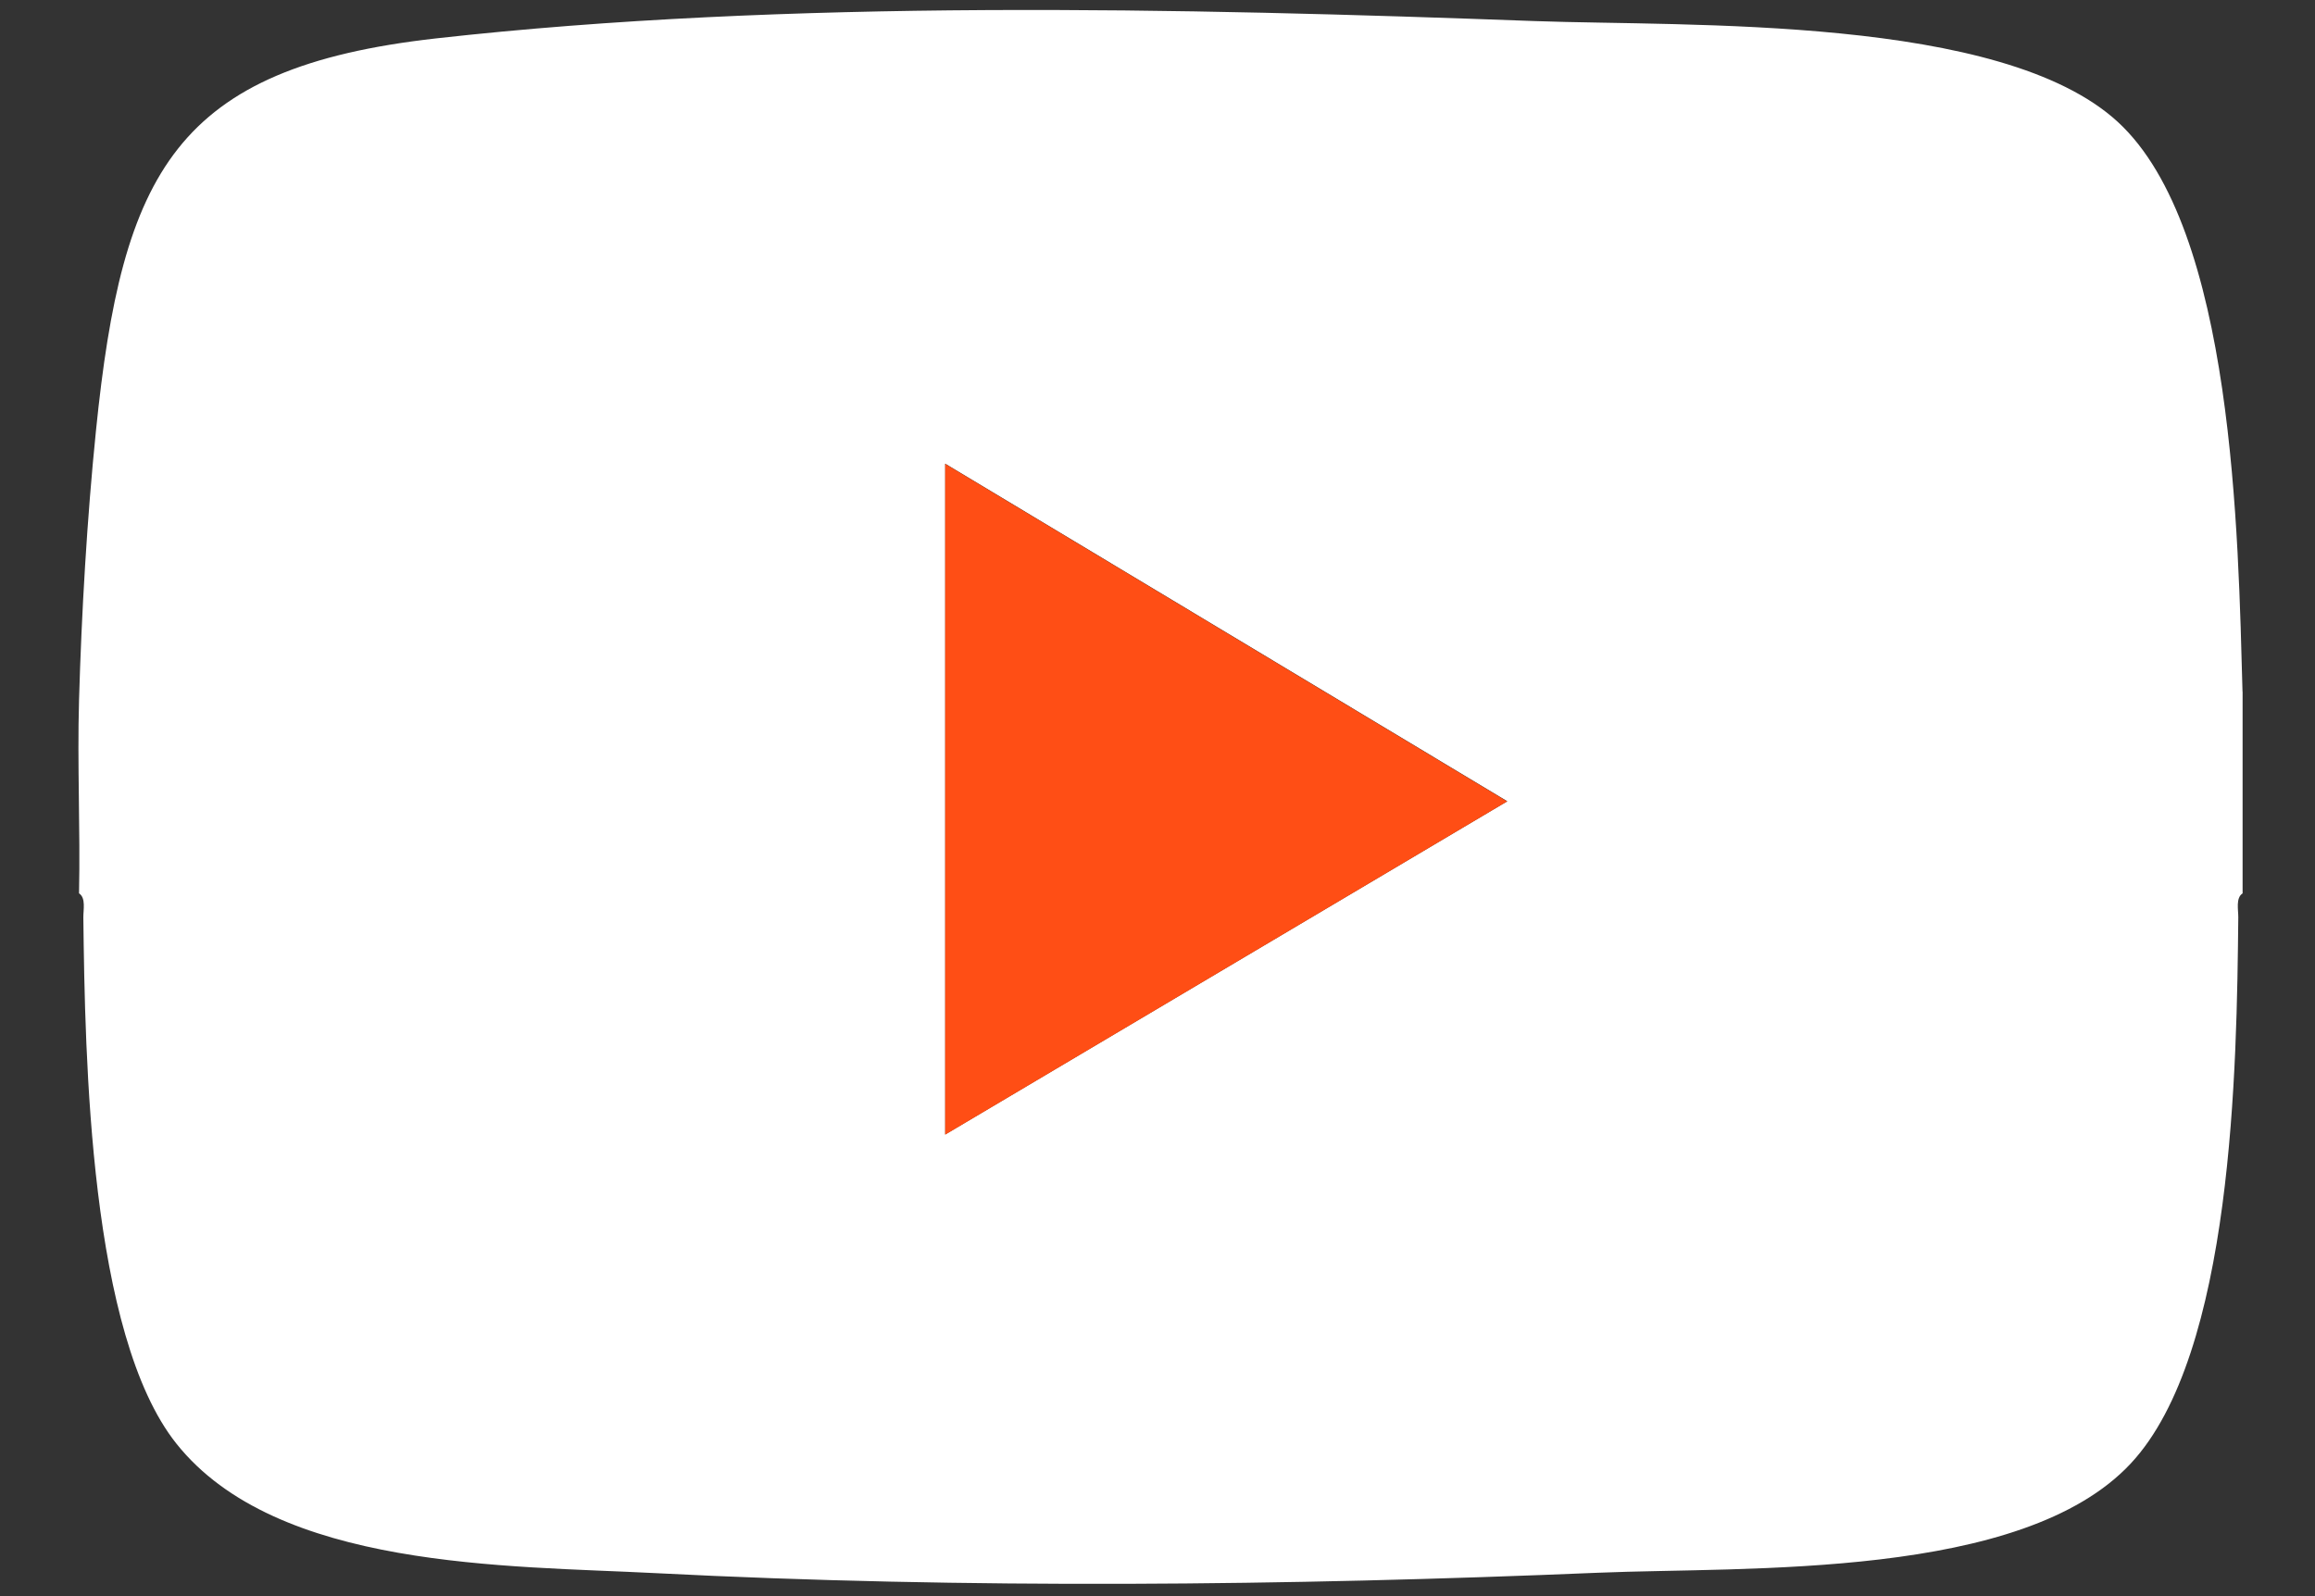
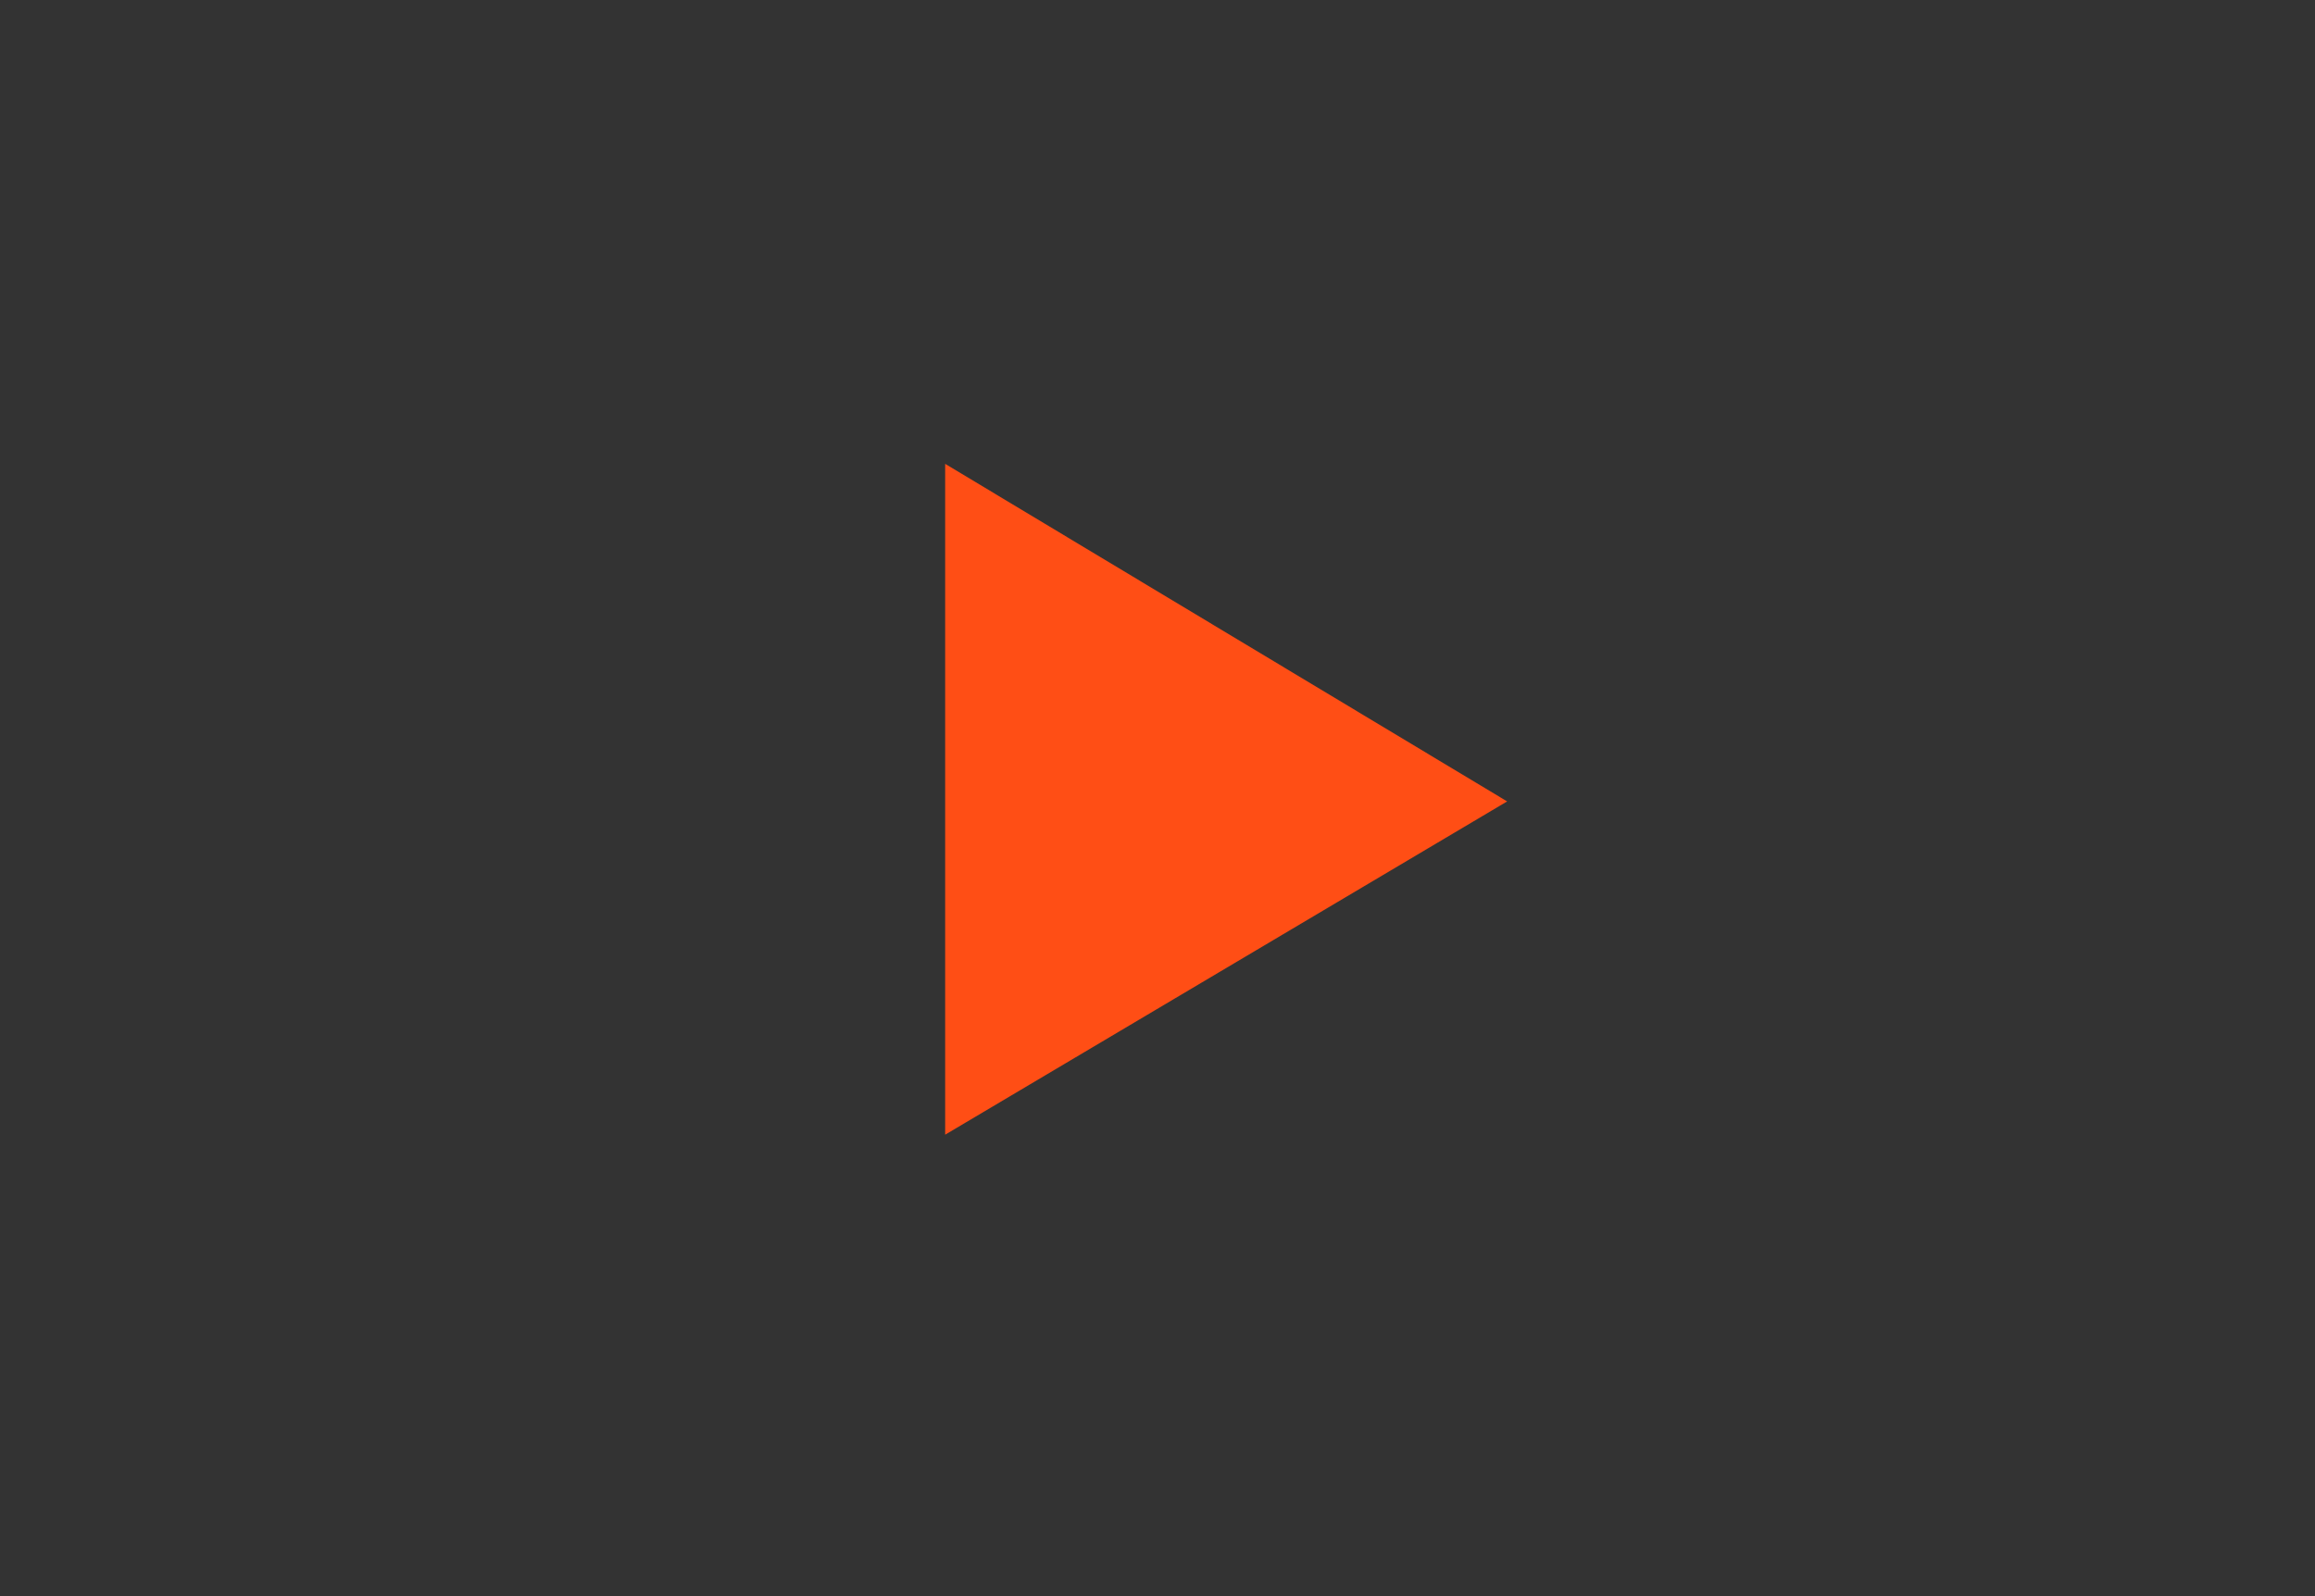
<svg xmlns="http://www.w3.org/2000/svg" width="29" height="20" viewBox="0 0 29 20" fill="none">
  <rect x="0" y="0" width="29" height="20" fill="#333333" stroke="none" />
-   <path d="M28.093 8.667V11.194C28.005 11.251 28.04 11.402 28.039 11.495C28.02 13.357 27.976 16.962 26.692 18.338C25.332 19.796 21.895 19.629 20.017 19.707C16.132 19.87 12.103 19.912 8.213 19.712C6.356 19.616 3.465 19.668 2.208 18.087C1.122 16.72 1.065 13.255 1.044 11.495C1.043 11.402 1.078 11.251 0.99 11.194C1.007 10.39 0.967 9.58 0.99 8.776C1.021 7.689 1.09 6.498 1.202 5.398C1.531 2.161 2.193 0.848 5.464 0.481C9.86 -0.012 14.805 0.101 19.224 0.264C21.161 0.334 25.07 0.187 26.529 1.527C27.988 2.867 28.037 6.721 28.092 8.667L28.093 8.667ZM11.841 5.81V14.215L18.882 10.04L11.841 5.81Z" fill="white" />
  <path d="M11.84 5.812L18.88 10.042L11.84 14.218V5.812Z" fill="#FF4E15" />
</svg>